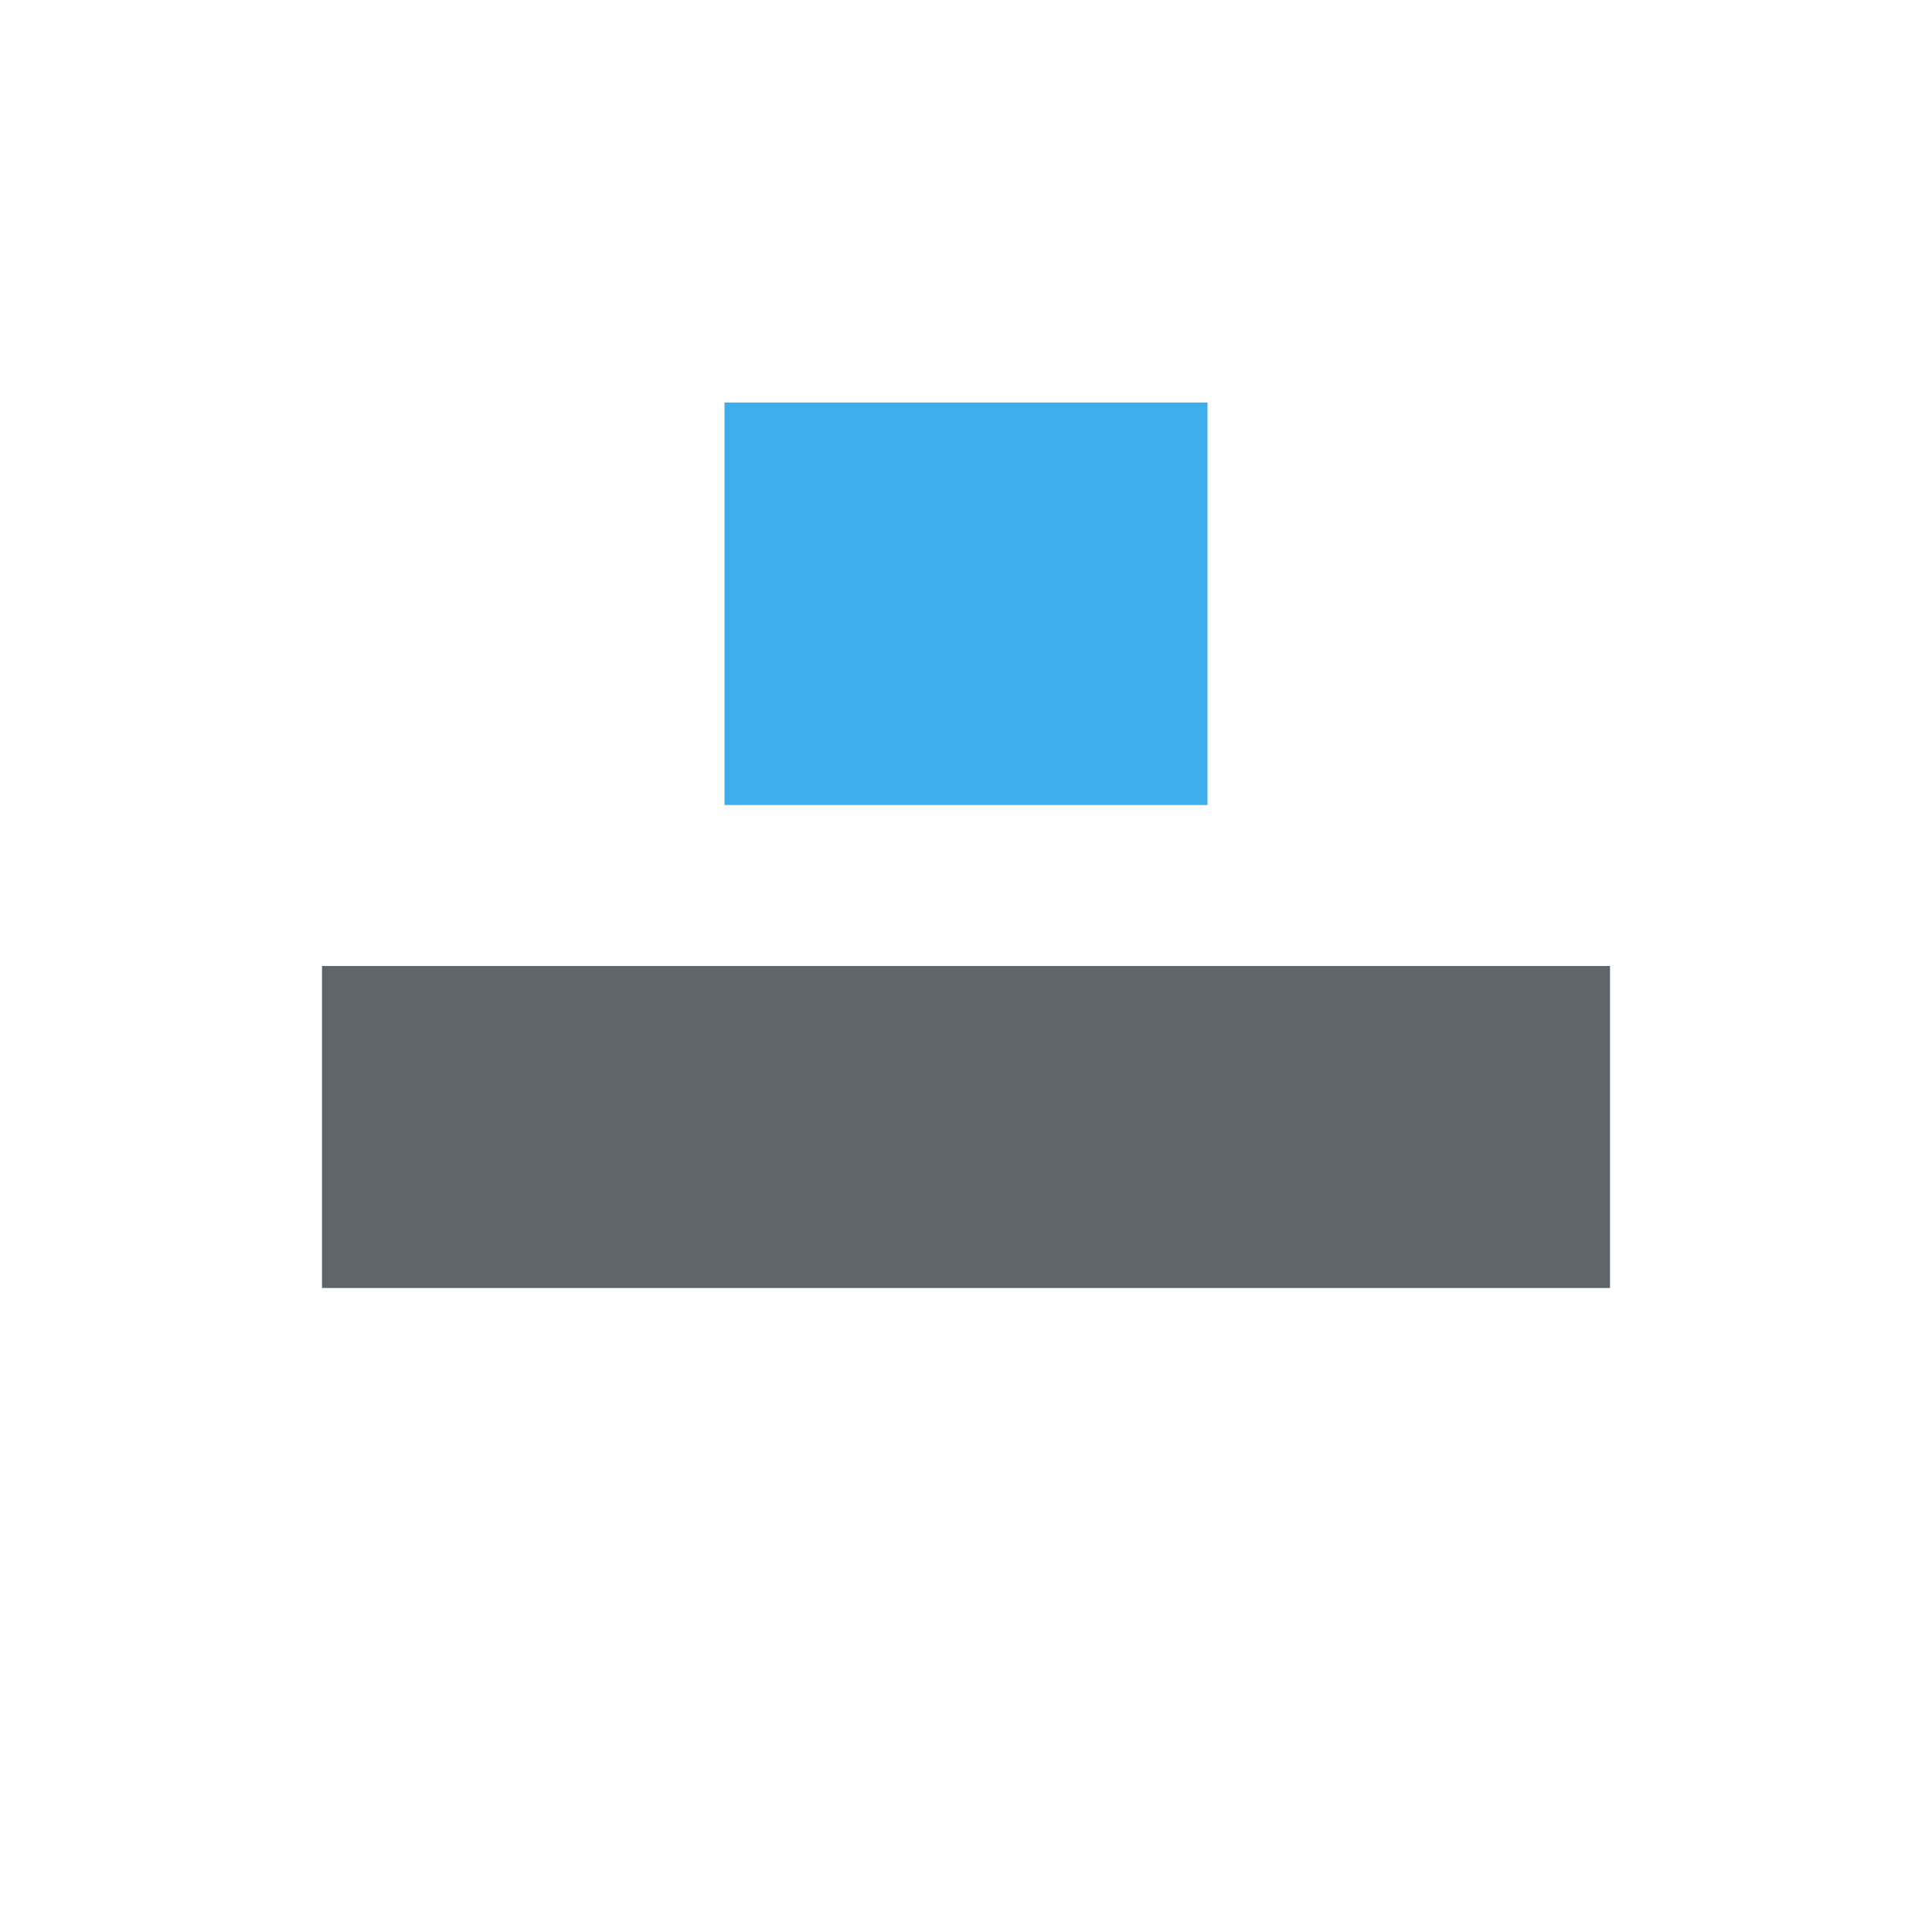
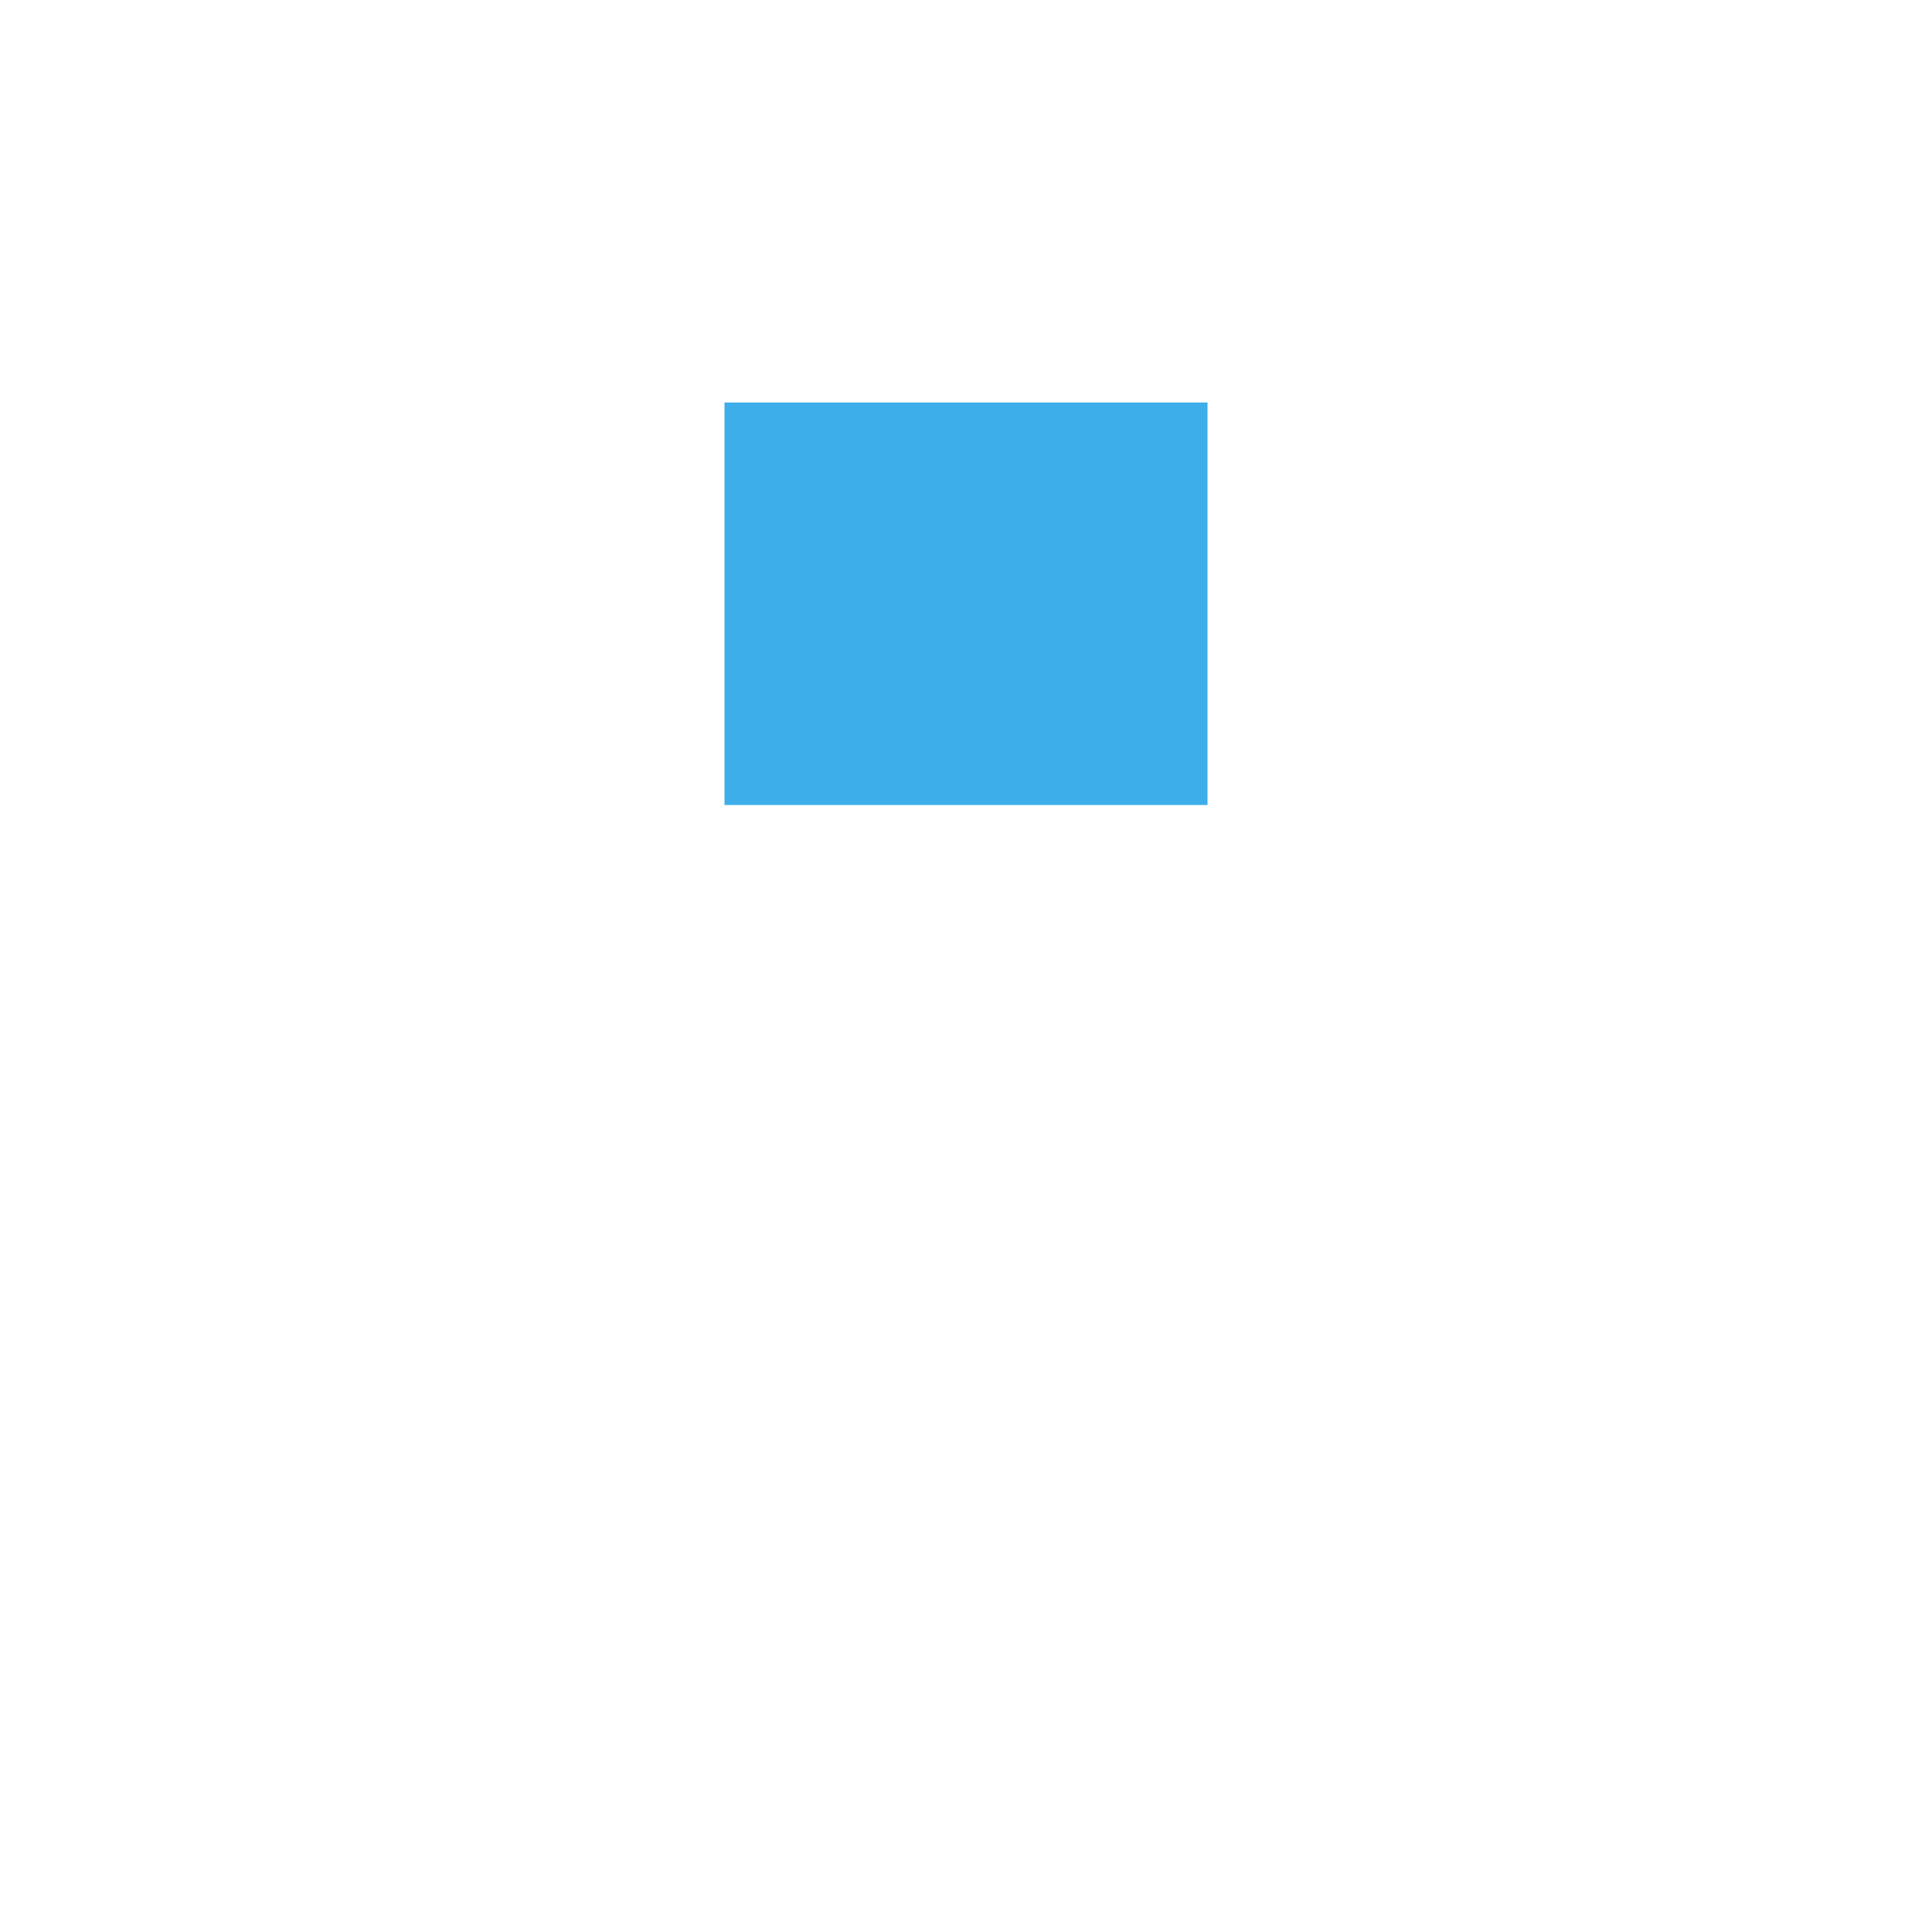
<svg xmlns="http://www.w3.org/2000/svg" viewBox="0 0 24 24" width="24" height="24">
  <defs id="defs3051">
    <style type="text/css" id="current-color-scheme">
      .ColorScheme-Text {
        color:#5d656b;
      }
      .ColorScheme-Highlight {
        color:#3daee9;
      }
      </style>
  </defs>
  <g transform="translate(1,1)">
-     <path style="fill:currentColor;fill-opacity:1;stroke:none" d="M 3 11 L 3 15 L 19 15 L 19 11 L 3 11 z " class="ColorScheme-Text" />
    <path style="fill:currentColor;fill-opacity:1;stroke:none" d="M 8 4 L 8 9 L 14 9 L 14 4 L 8 4 z " class="ColorScheme-Highlight" />
  </g>
</svg>